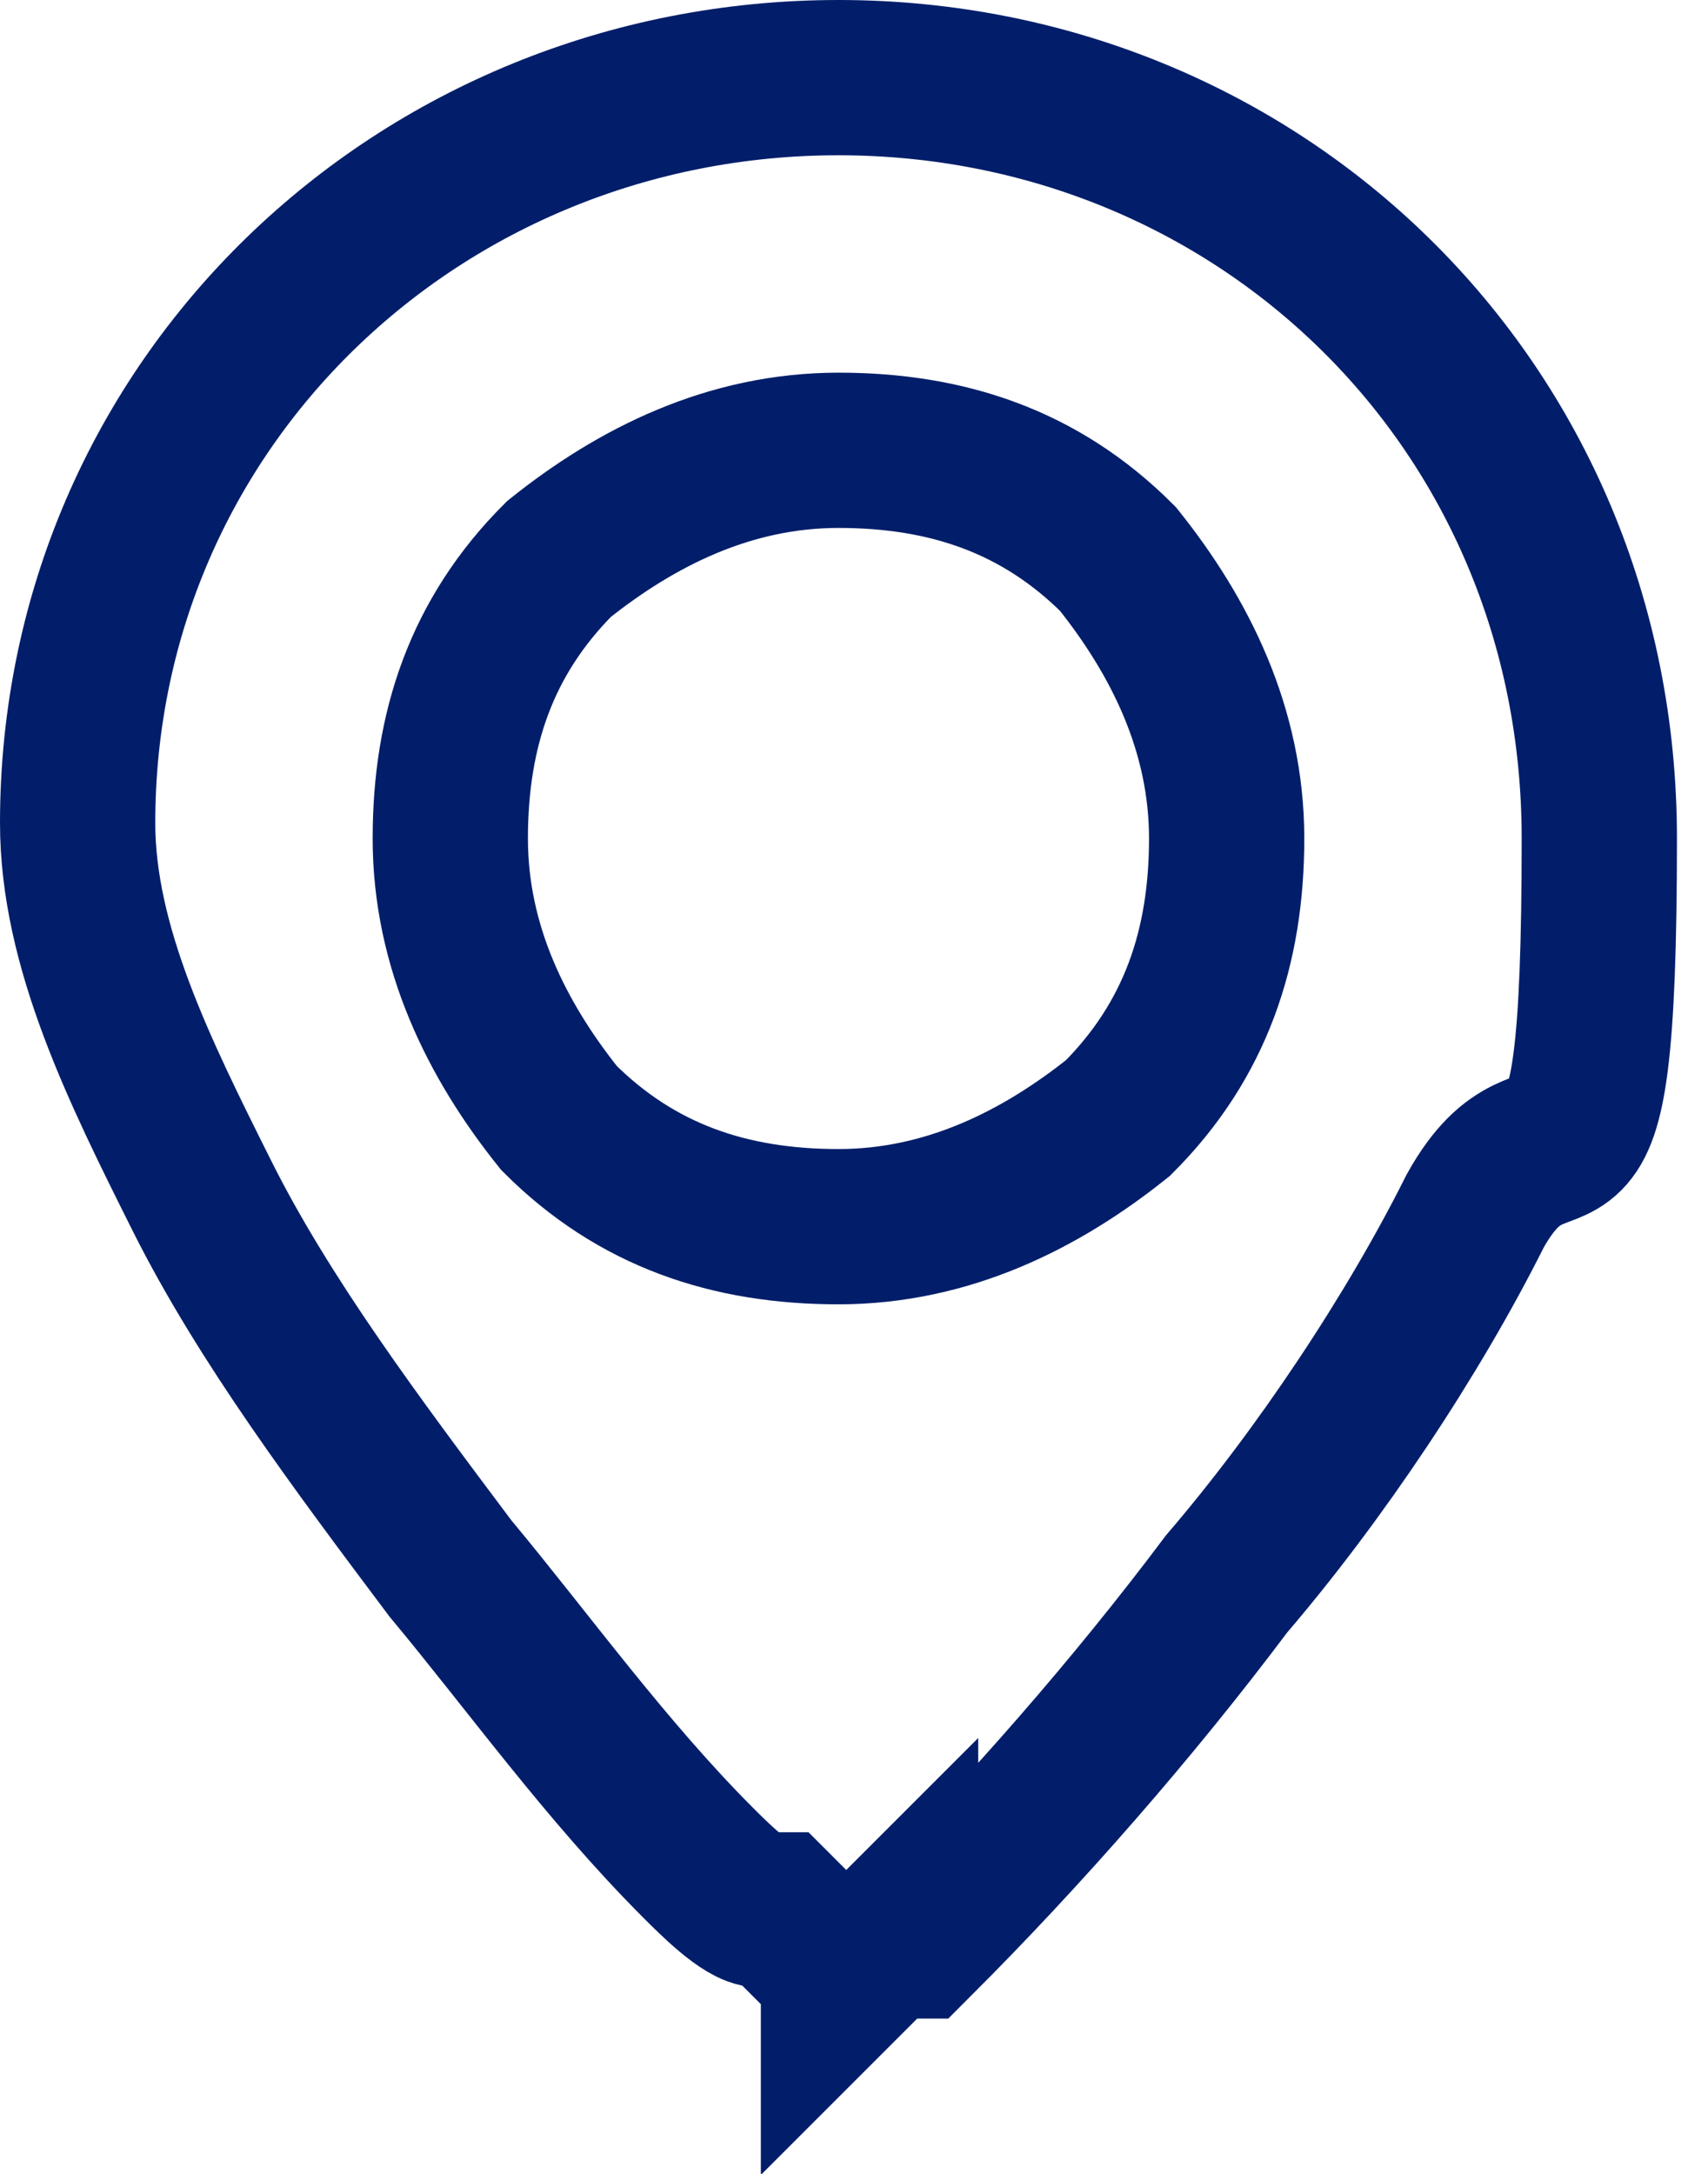
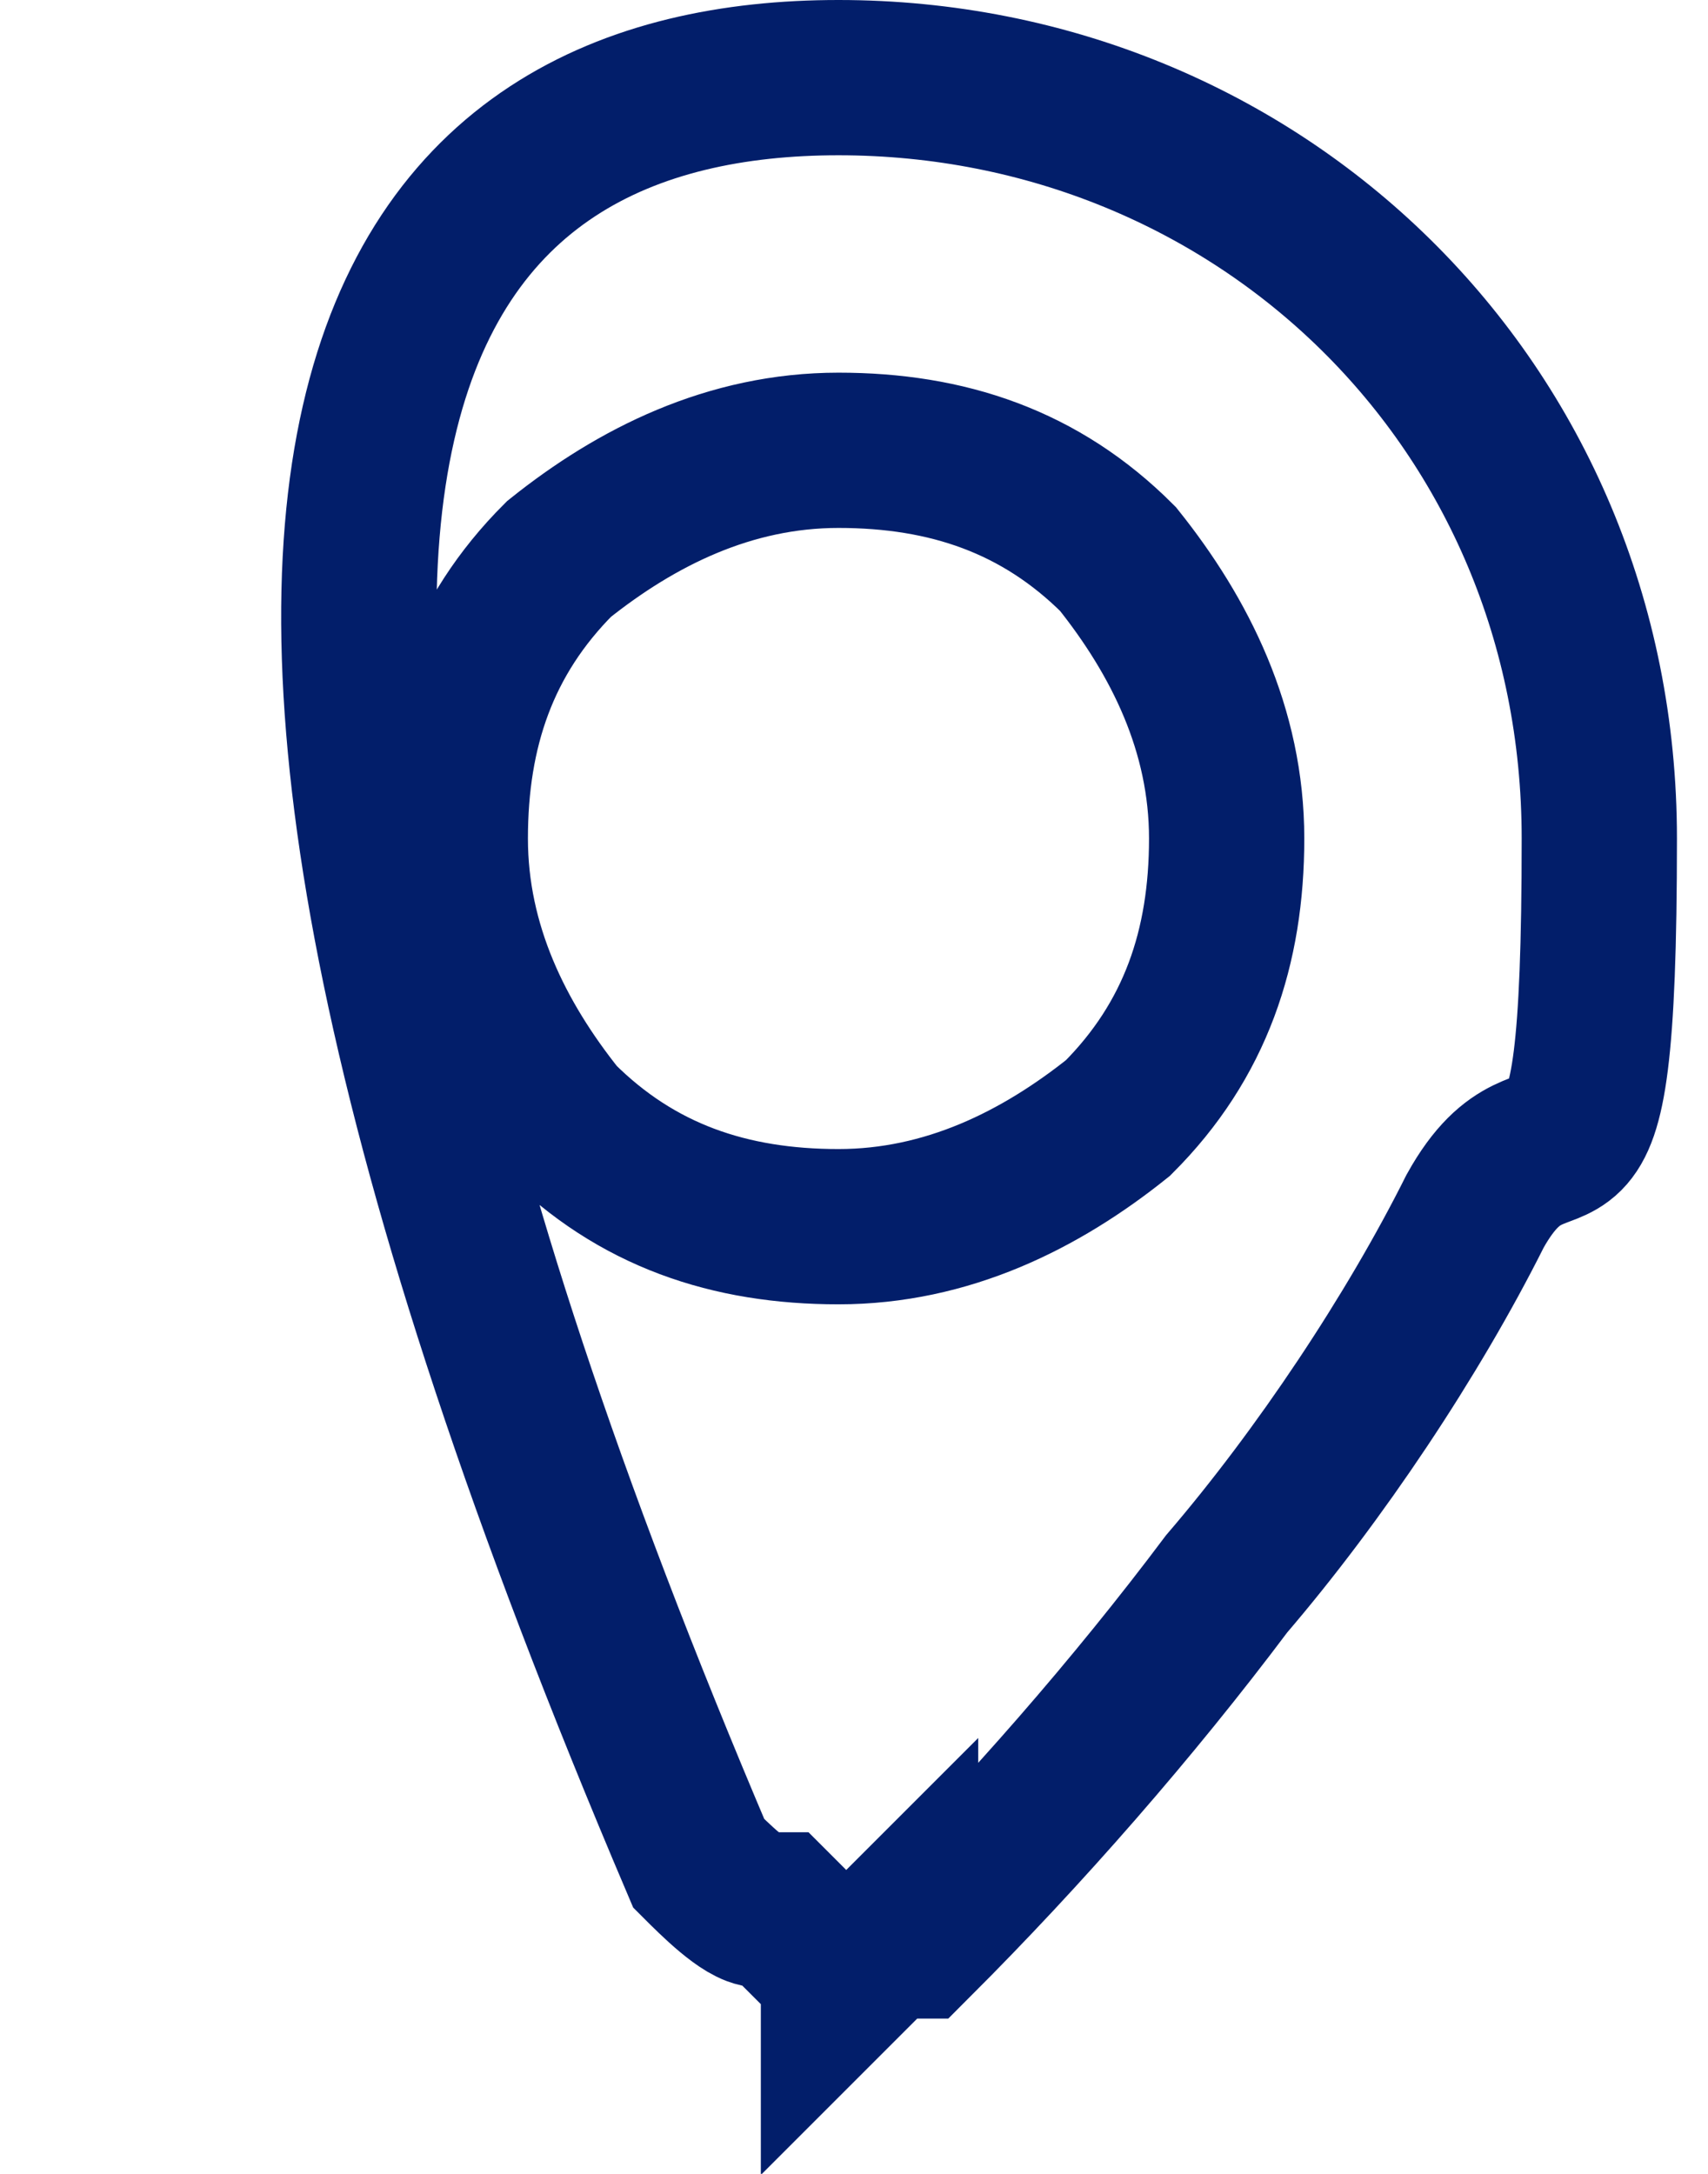
<svg xmlns="http://www.w3.org/2000/svg" id="Capa_1" data-name="Capa 1" version="1.1" viewBox="0 0 11 14">
  <defs>
    <style>
      .cls-1 {
        fill: none;
        stroke: #021e6a;
      }
    </style>
  </defs>
-   <path class="cls-1" d="M5.4,12.7l-.4-.4h-.1c-.1,0-.3-.2-.4-.3h0c-.6-.6-1.1-1.3-1.6-1.9-.6-.8-1.2-1.6-1.6-2.4-.4-.8-.8-1.6-.8-2.4C.5,2.6,2.7.5,5.4.5s4.9,2.1,4.9,4.9-.3,1.5-.8,2.4h0c-.4.8-1,1.7-1.6,2.4-.6.8-1.3,1.6-2,2.3h-.1c0-.1,0-.1,0-.1l-.4.4ZM5.4,7.9c.7,0,1.3-.3,1.8-.7.5-.5.7-1.1.7-1.8s-.3-1.3-.7-1.8c-.5-.5-1.1-.7-1.8-.7s-1.3.3-1.8.7c-.5.5-.7,1.1-.7,1.8s.3,1.3.7,1.8c.5.5,1.1.7,1.8.7Z" />
+   <path class="cls-1" d="M5.4,12.7l-.4-.4h-.1c-.1,0-.3-.2-.4-.3h0C.5,2.6,2.7.5,5.4.5s4.9,2.1,4.9,4.9-.3,1.5-.8,2.4h0c-.4.8-1,1.7-1.6,2.4-.6.8-1.3,1.6-2,2.3h-.1c0-.1,0-.1,0-.1l-.4.4ZM5.4,7.9c.7,0,1.3-.3,1.8-.7.5-.5.7-1.1.7-1.8s-.3-1.3-.7-1.8c-.5-.5-1.1-.7-1.8-.7s-1.3.3-1.8.7c-.5.5-.7,1.1-.7,1.8s.3,1.3.7,1.8c.5.5,1.1.7,1.8.7Z" />
</svg>